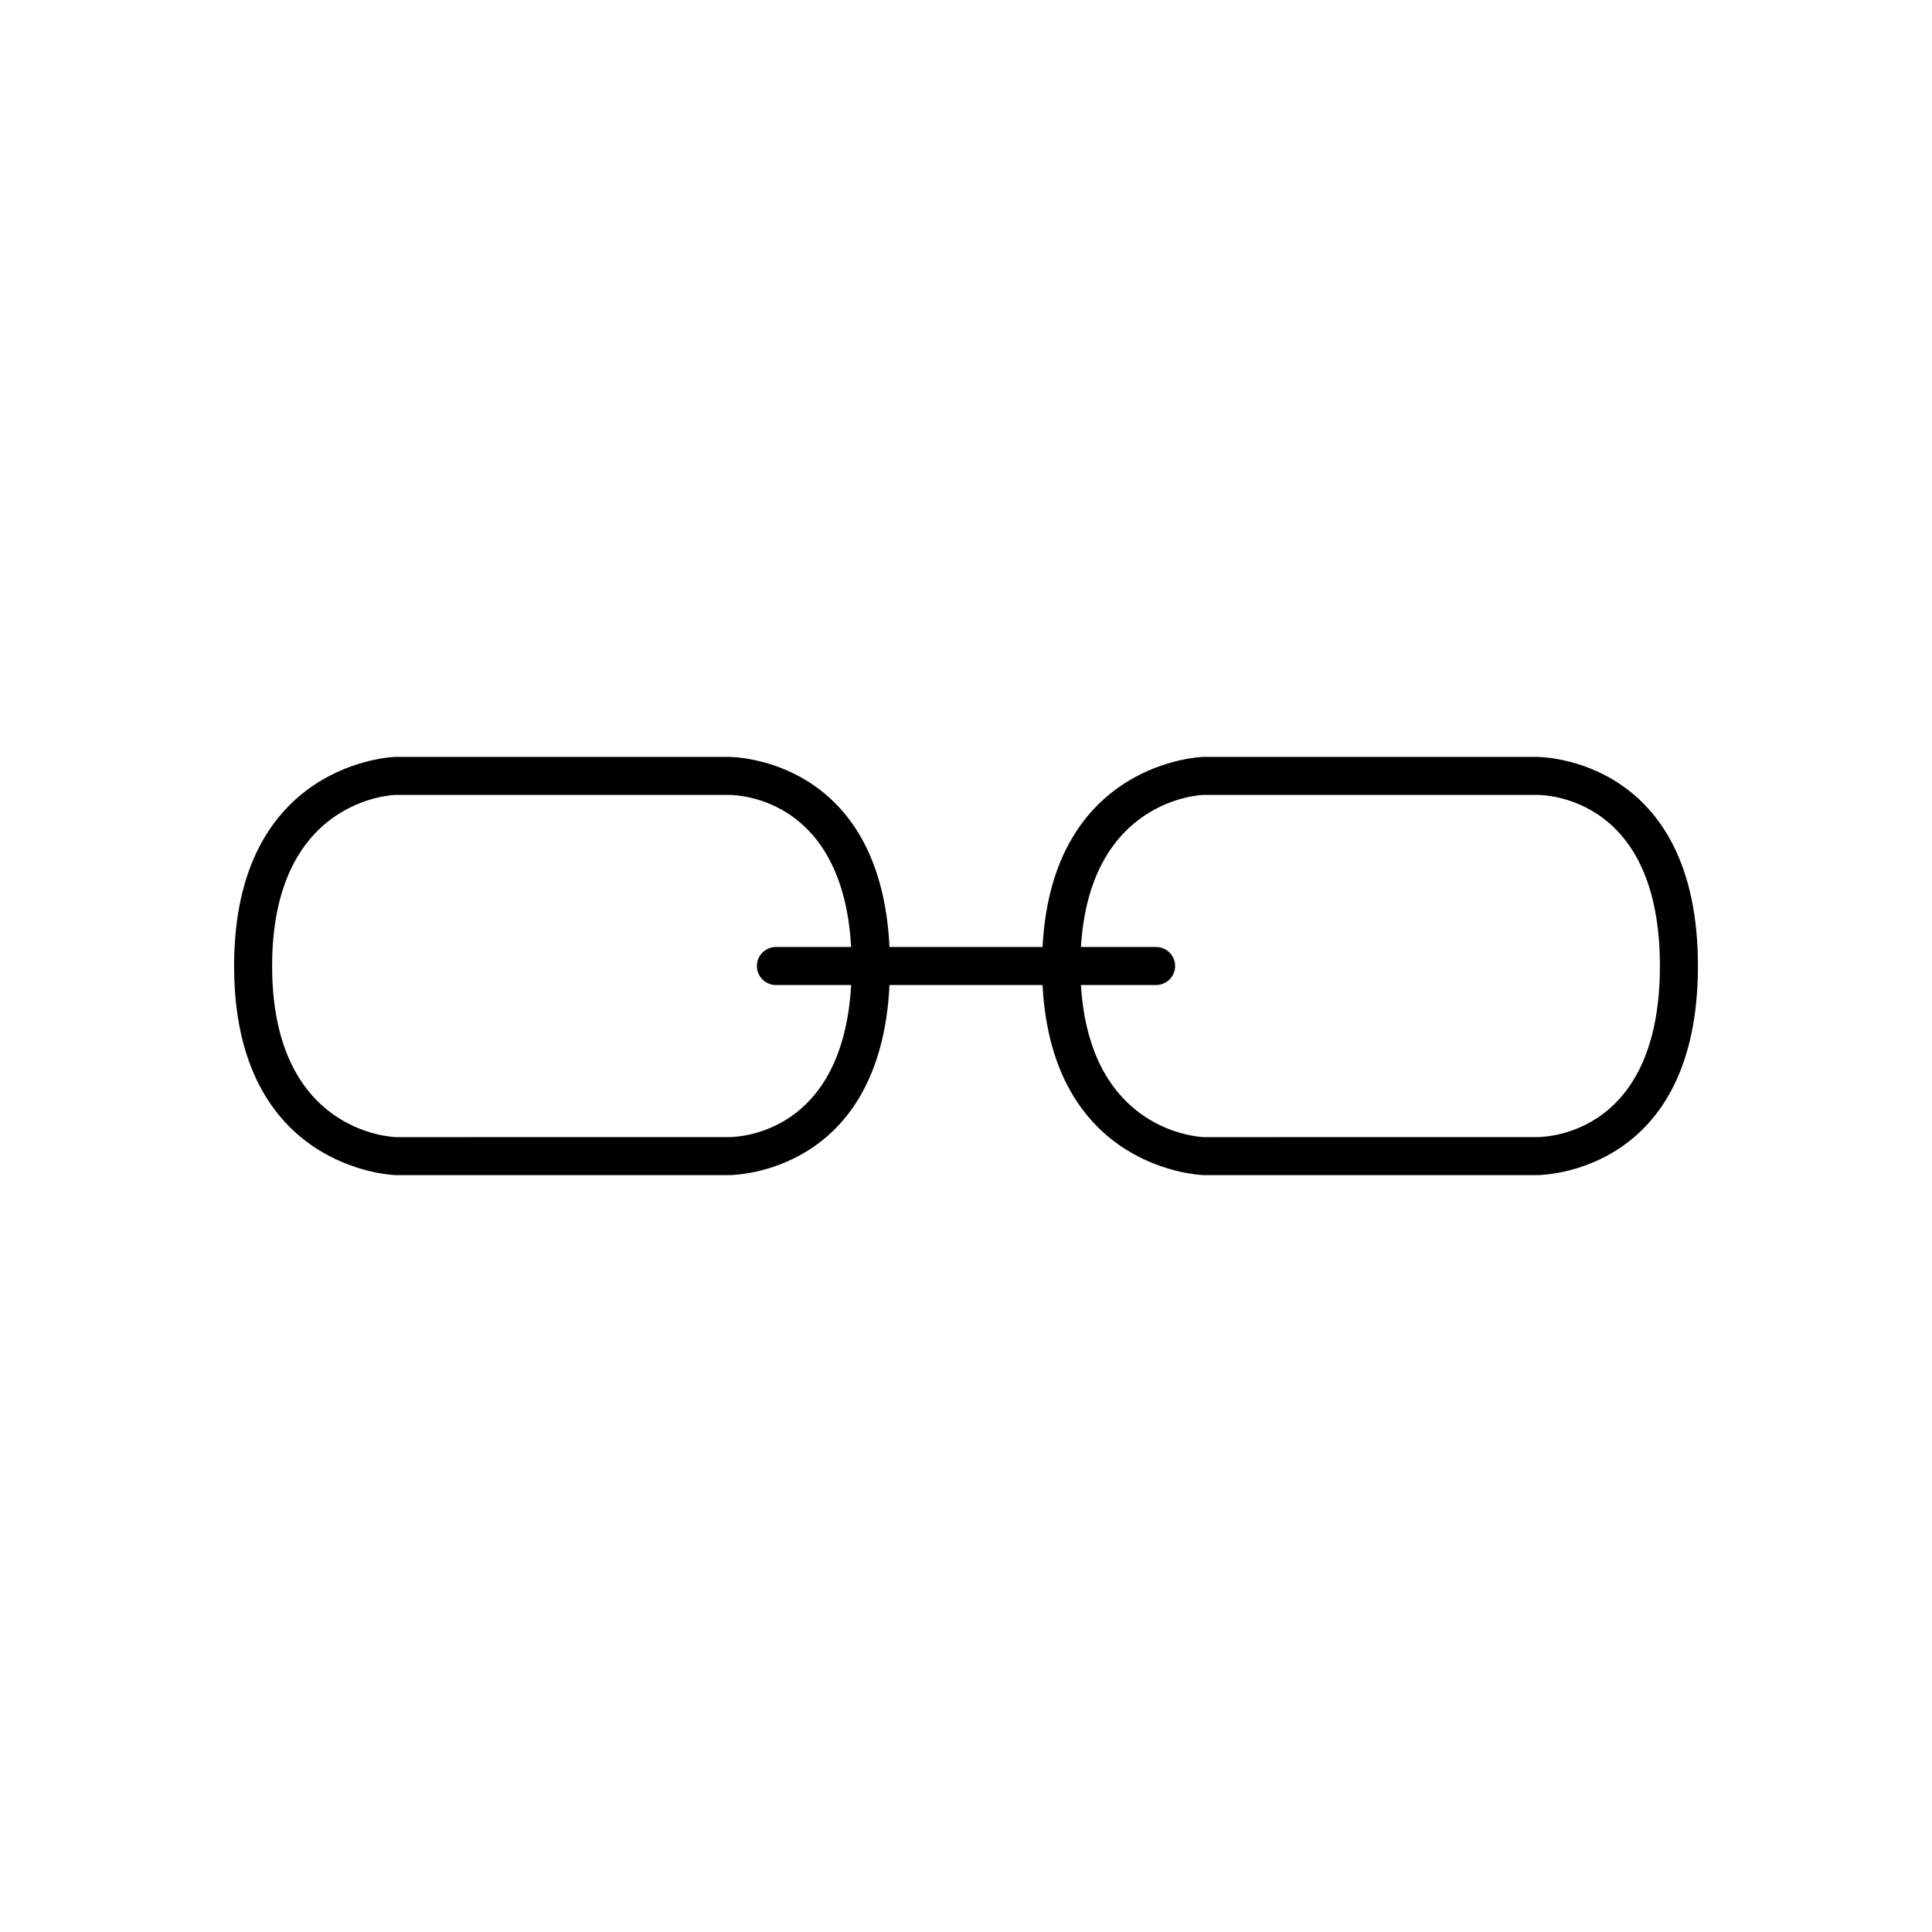
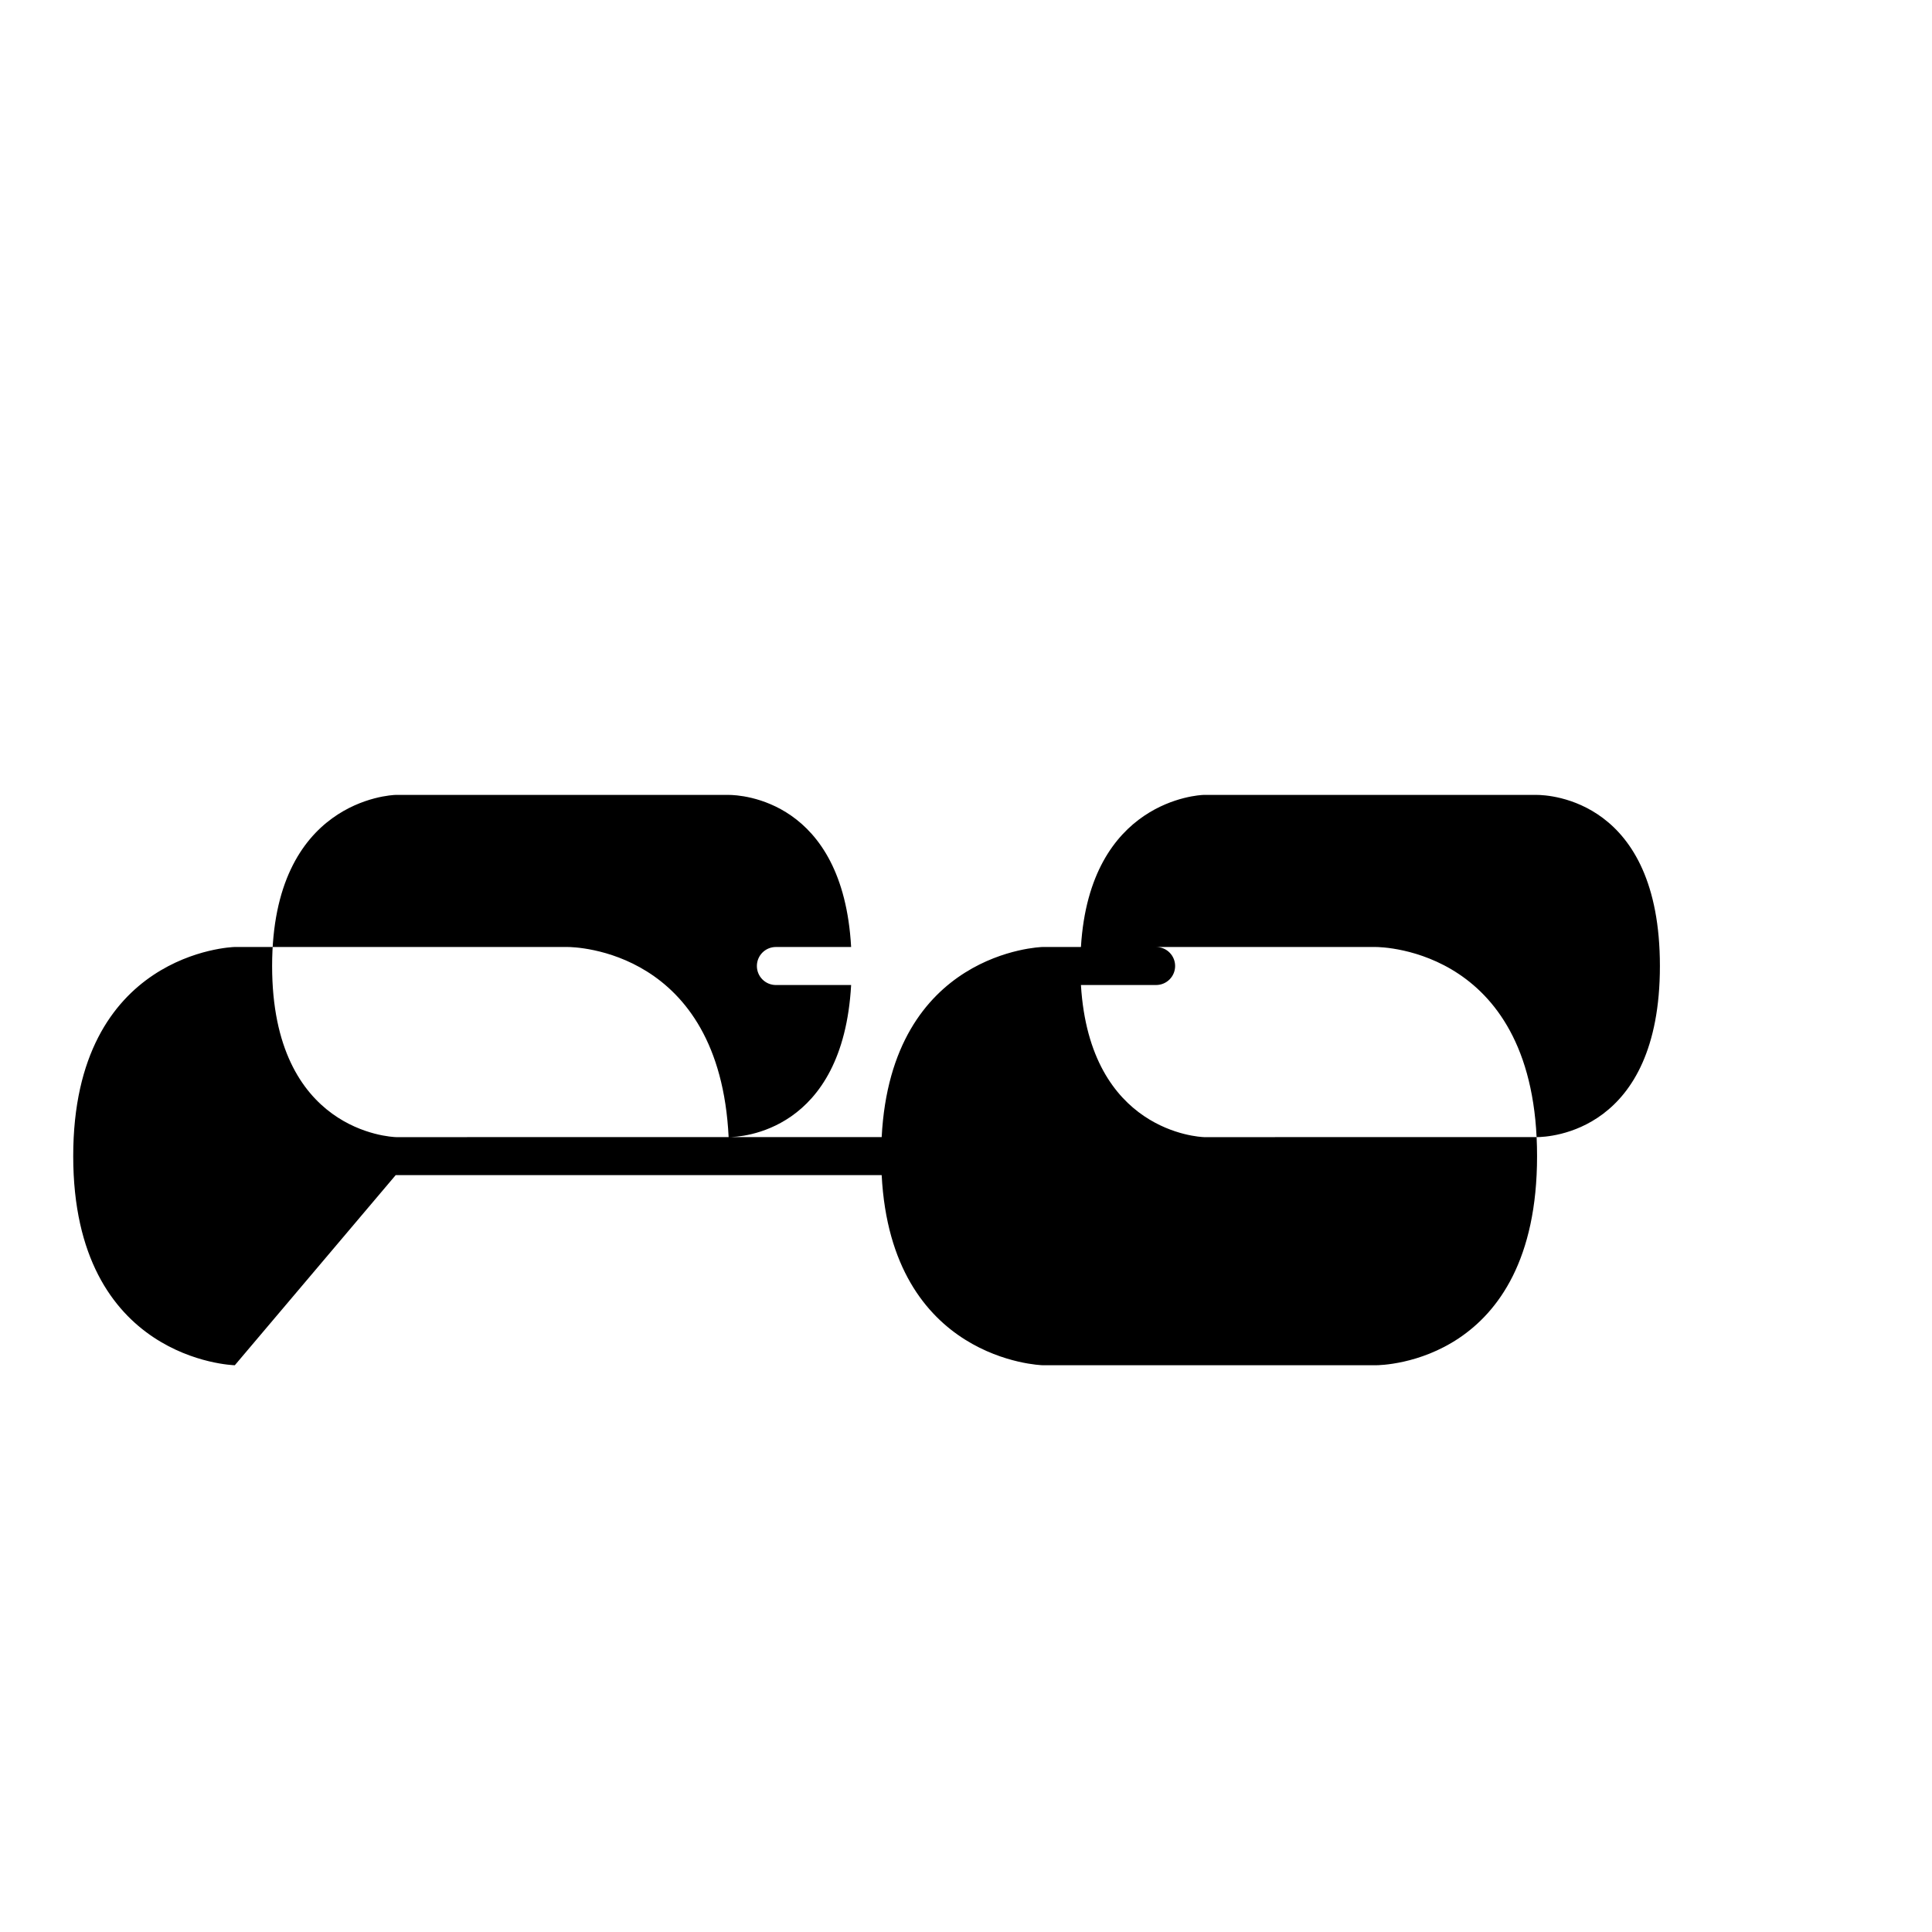
<svg xmlns="http://www.w3.org/2000/svg" fill="#000000" width="800px" height="800px" version="1.1" viewBox="144 144 512 512">
-   <path d="m248.86 455.42h88.078 0.156c1.691 0 40.199-0.594 42.633-50.383h40.559c2.543 49.094 42.191 50.375 42.691 50.383h88.078 0.156c1.75 0 42.758-0.629 42.758-55.418s-41.008-55.422-42.824-55.422h-88.254c-0.414 0.008-40.059 1.285-42.605 50.383h-40.559c-2.434-49.789-40.941-50.383-42.699-50.383h-88.258c-0.426 0.008-42.734 1.367-42.734 55.422 0 54.051 42.309 55.41 42.824 55.418zm201.52-60.457h-19.922c2.359-38.895 31.336-40.27 32.516-40.305h88.234c3.348 0 32.684 1.27 32.684 45.344 0 44.07-29.332 45.344-32.68 45.344l-88.121 0.004c-1.289-0.043-30.273-1.418-32.633-40.312h19.922c2.785 0 5.039-2.254 5.039-5.039 0-2.781-2.254-5.035-5.039-5.035zm-201.52-40.305h88.234c3.211 0 30.27 1.281 32.465 40.305h-19.938c-2.785 0-5.039 2.254-5.039 5.039 0 2.781 2.254 5.039 5.039 5.039h19.938c-2.195 39.023-29.254 40.305-32.465 40.305l-88.121 0.004c-1.344-0.043-32.859-1.418-32.859-45.348 0-43.934 31.516-45.309 32.746-45.344z" />
+   <path d="m248.86 455.42h88.078 0.156h40.559c2.543 49.094 42.191 50.375 42.691 50.383h88.078 0.156c1.75 0 42.758-0.629 42.758-55.418s-41.008-55.422-42.824-55.422h-88.254c-0.414 0.008-40.059 1.285-42.605 50.383h-40.559c-2.434-49.789-40.941-50.383-42.699-50.383h-88.258c-0.426 0.008-42.734 1.367-42.734 55.422 0 54.051 42.309 55.41 42.824 55.418zm201.52-60.457h-19.922c2.359-38.895 31.336-40.27 32.516-40.305h88.234c3.348 0 32.684 1.27 32.684 45.344 0 44.07-29.332 45.344-32.68 45.344l-88.121 0.004c-1.289-0.043-30.273-1.418-32.633-40.312h19.922c2.785 0 5.039-2.254 5.039-5.039 0-2.781-2.254-5.035-5.039-5.035zm-201.52-40.305h88.234c3.211 0 30.27 1.281 32.465 40.305h-19.938c-2.785 0-5.039 2.254-5.039 5.039 0 2.781 2.254 5.039 5.039 5.039h19.938c-2.195 39.023-29.254 40.305-32.465 40.305l-88.121 0.004c-1.344-0.043-32.859-1.418-32.859-45.348 0-43.934 31.516-45.309 32.746-45.344z" />
</svg>